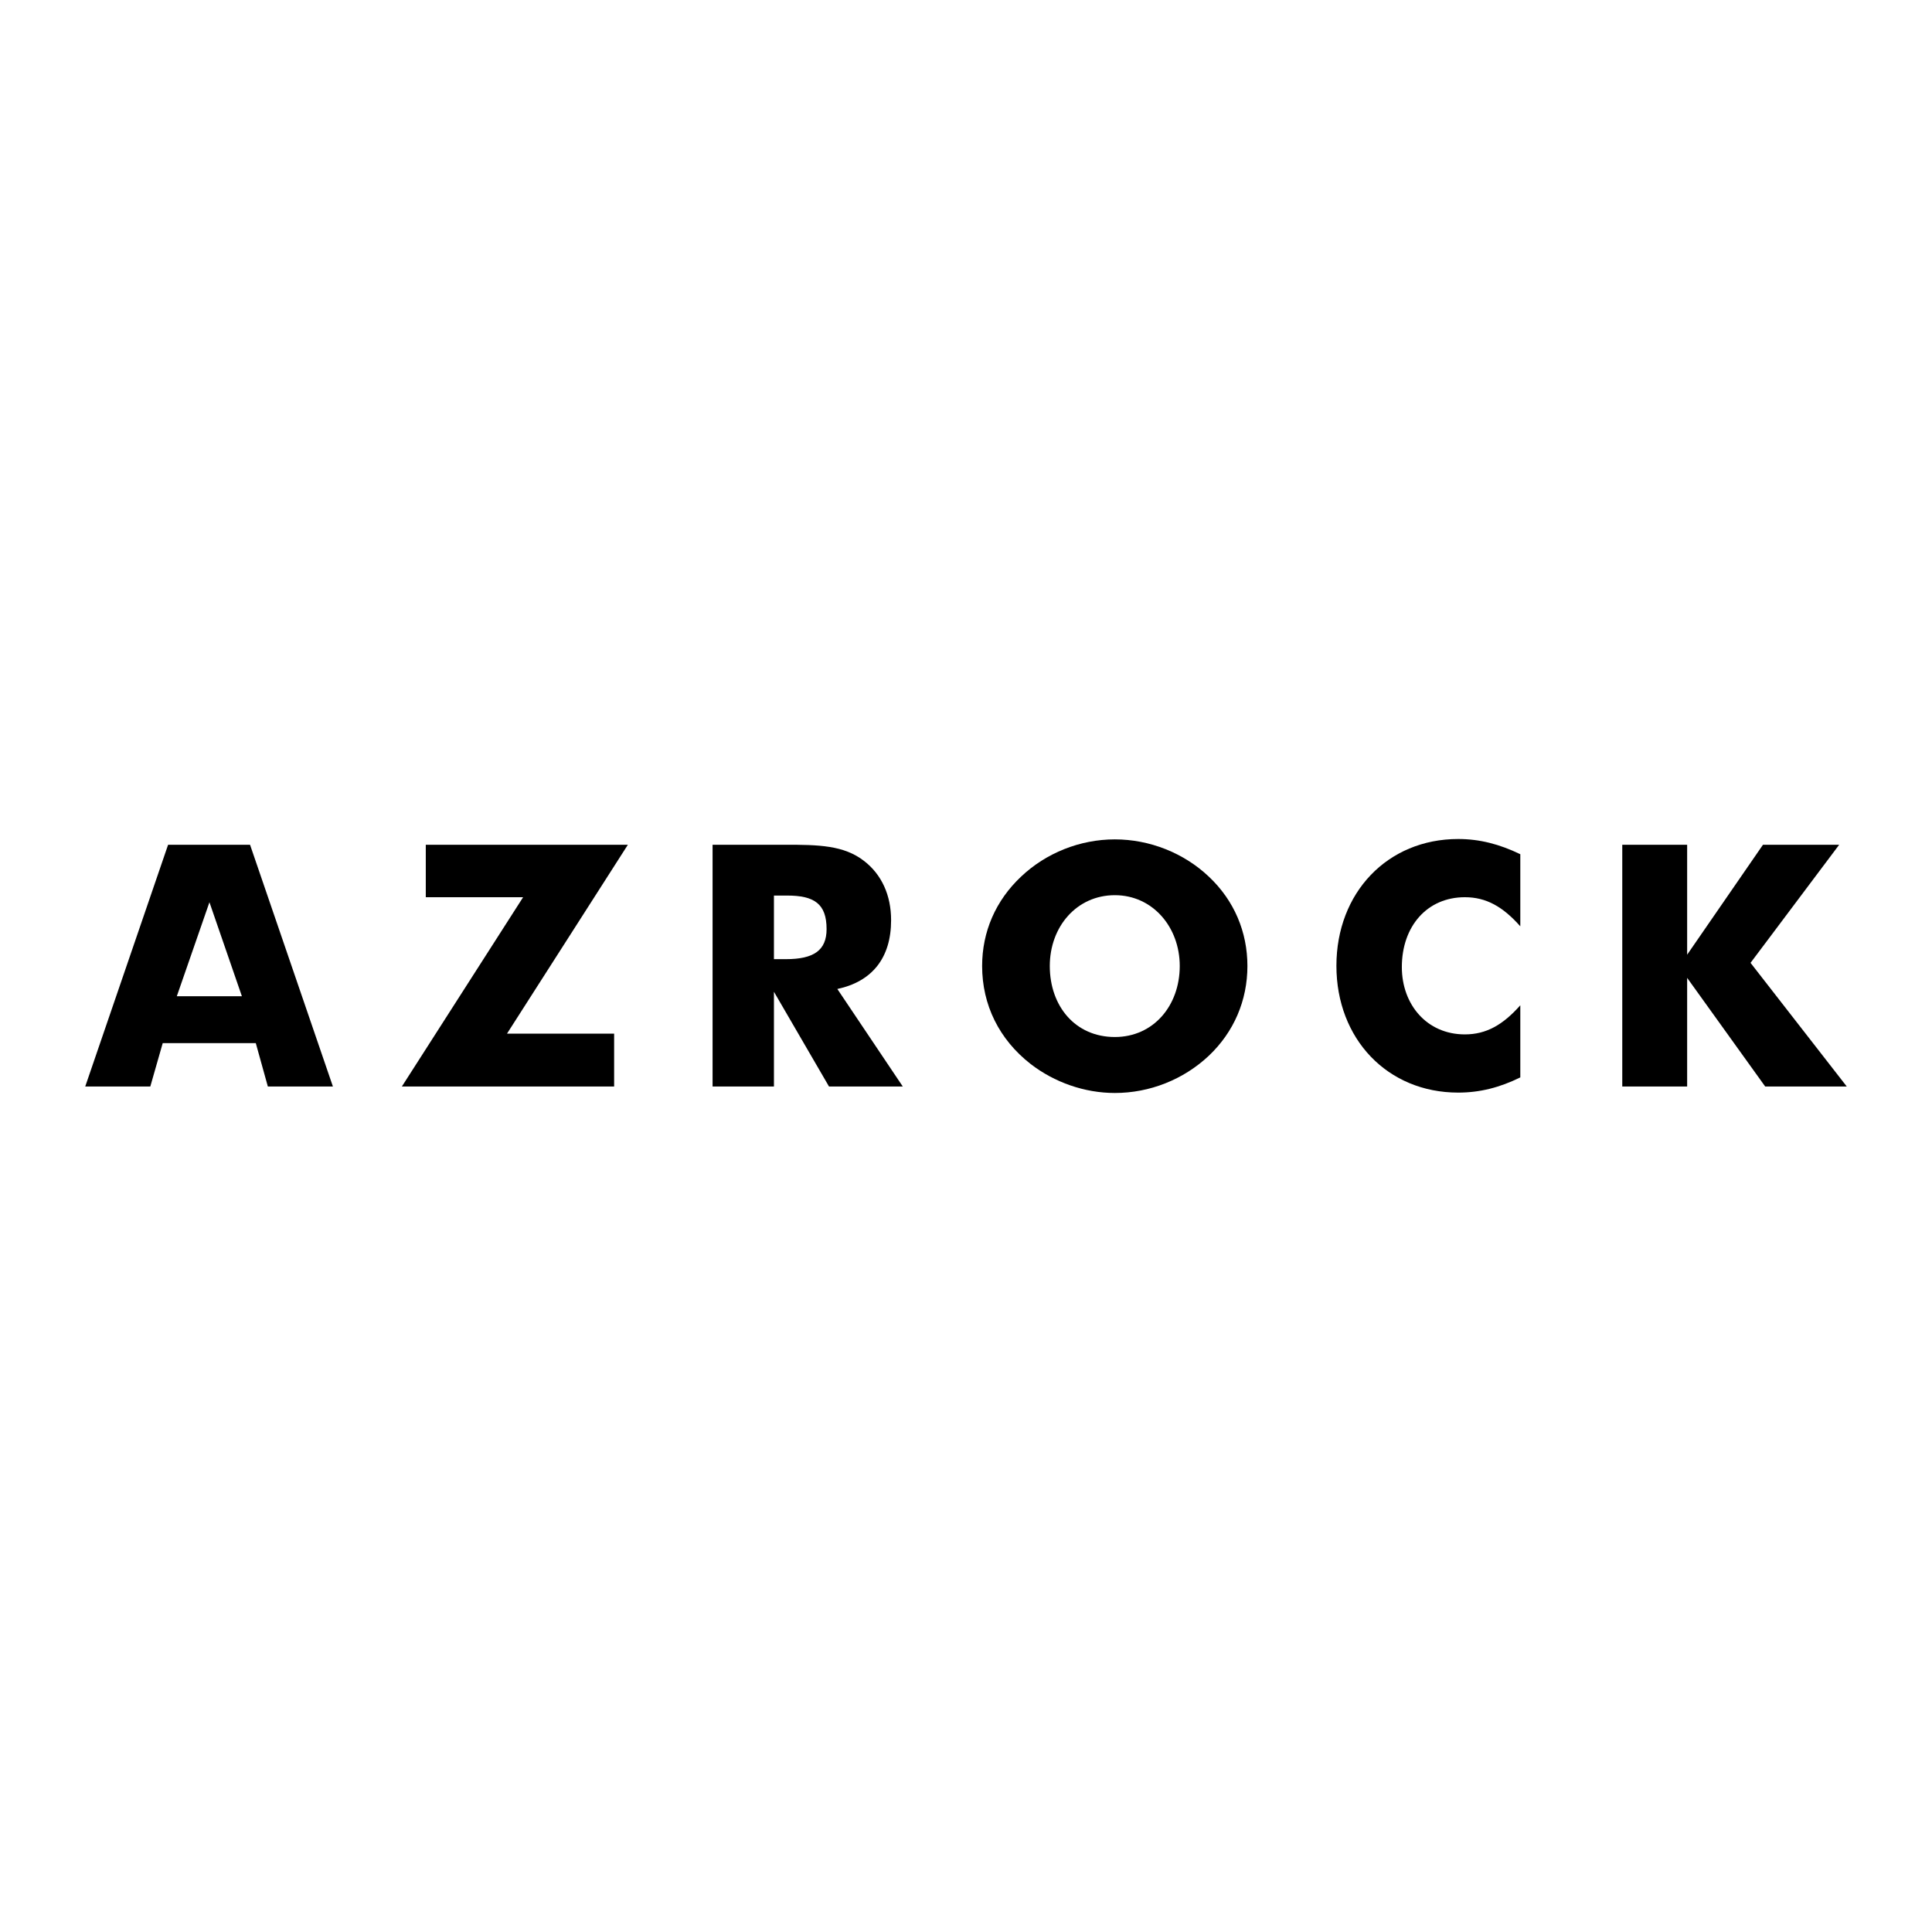
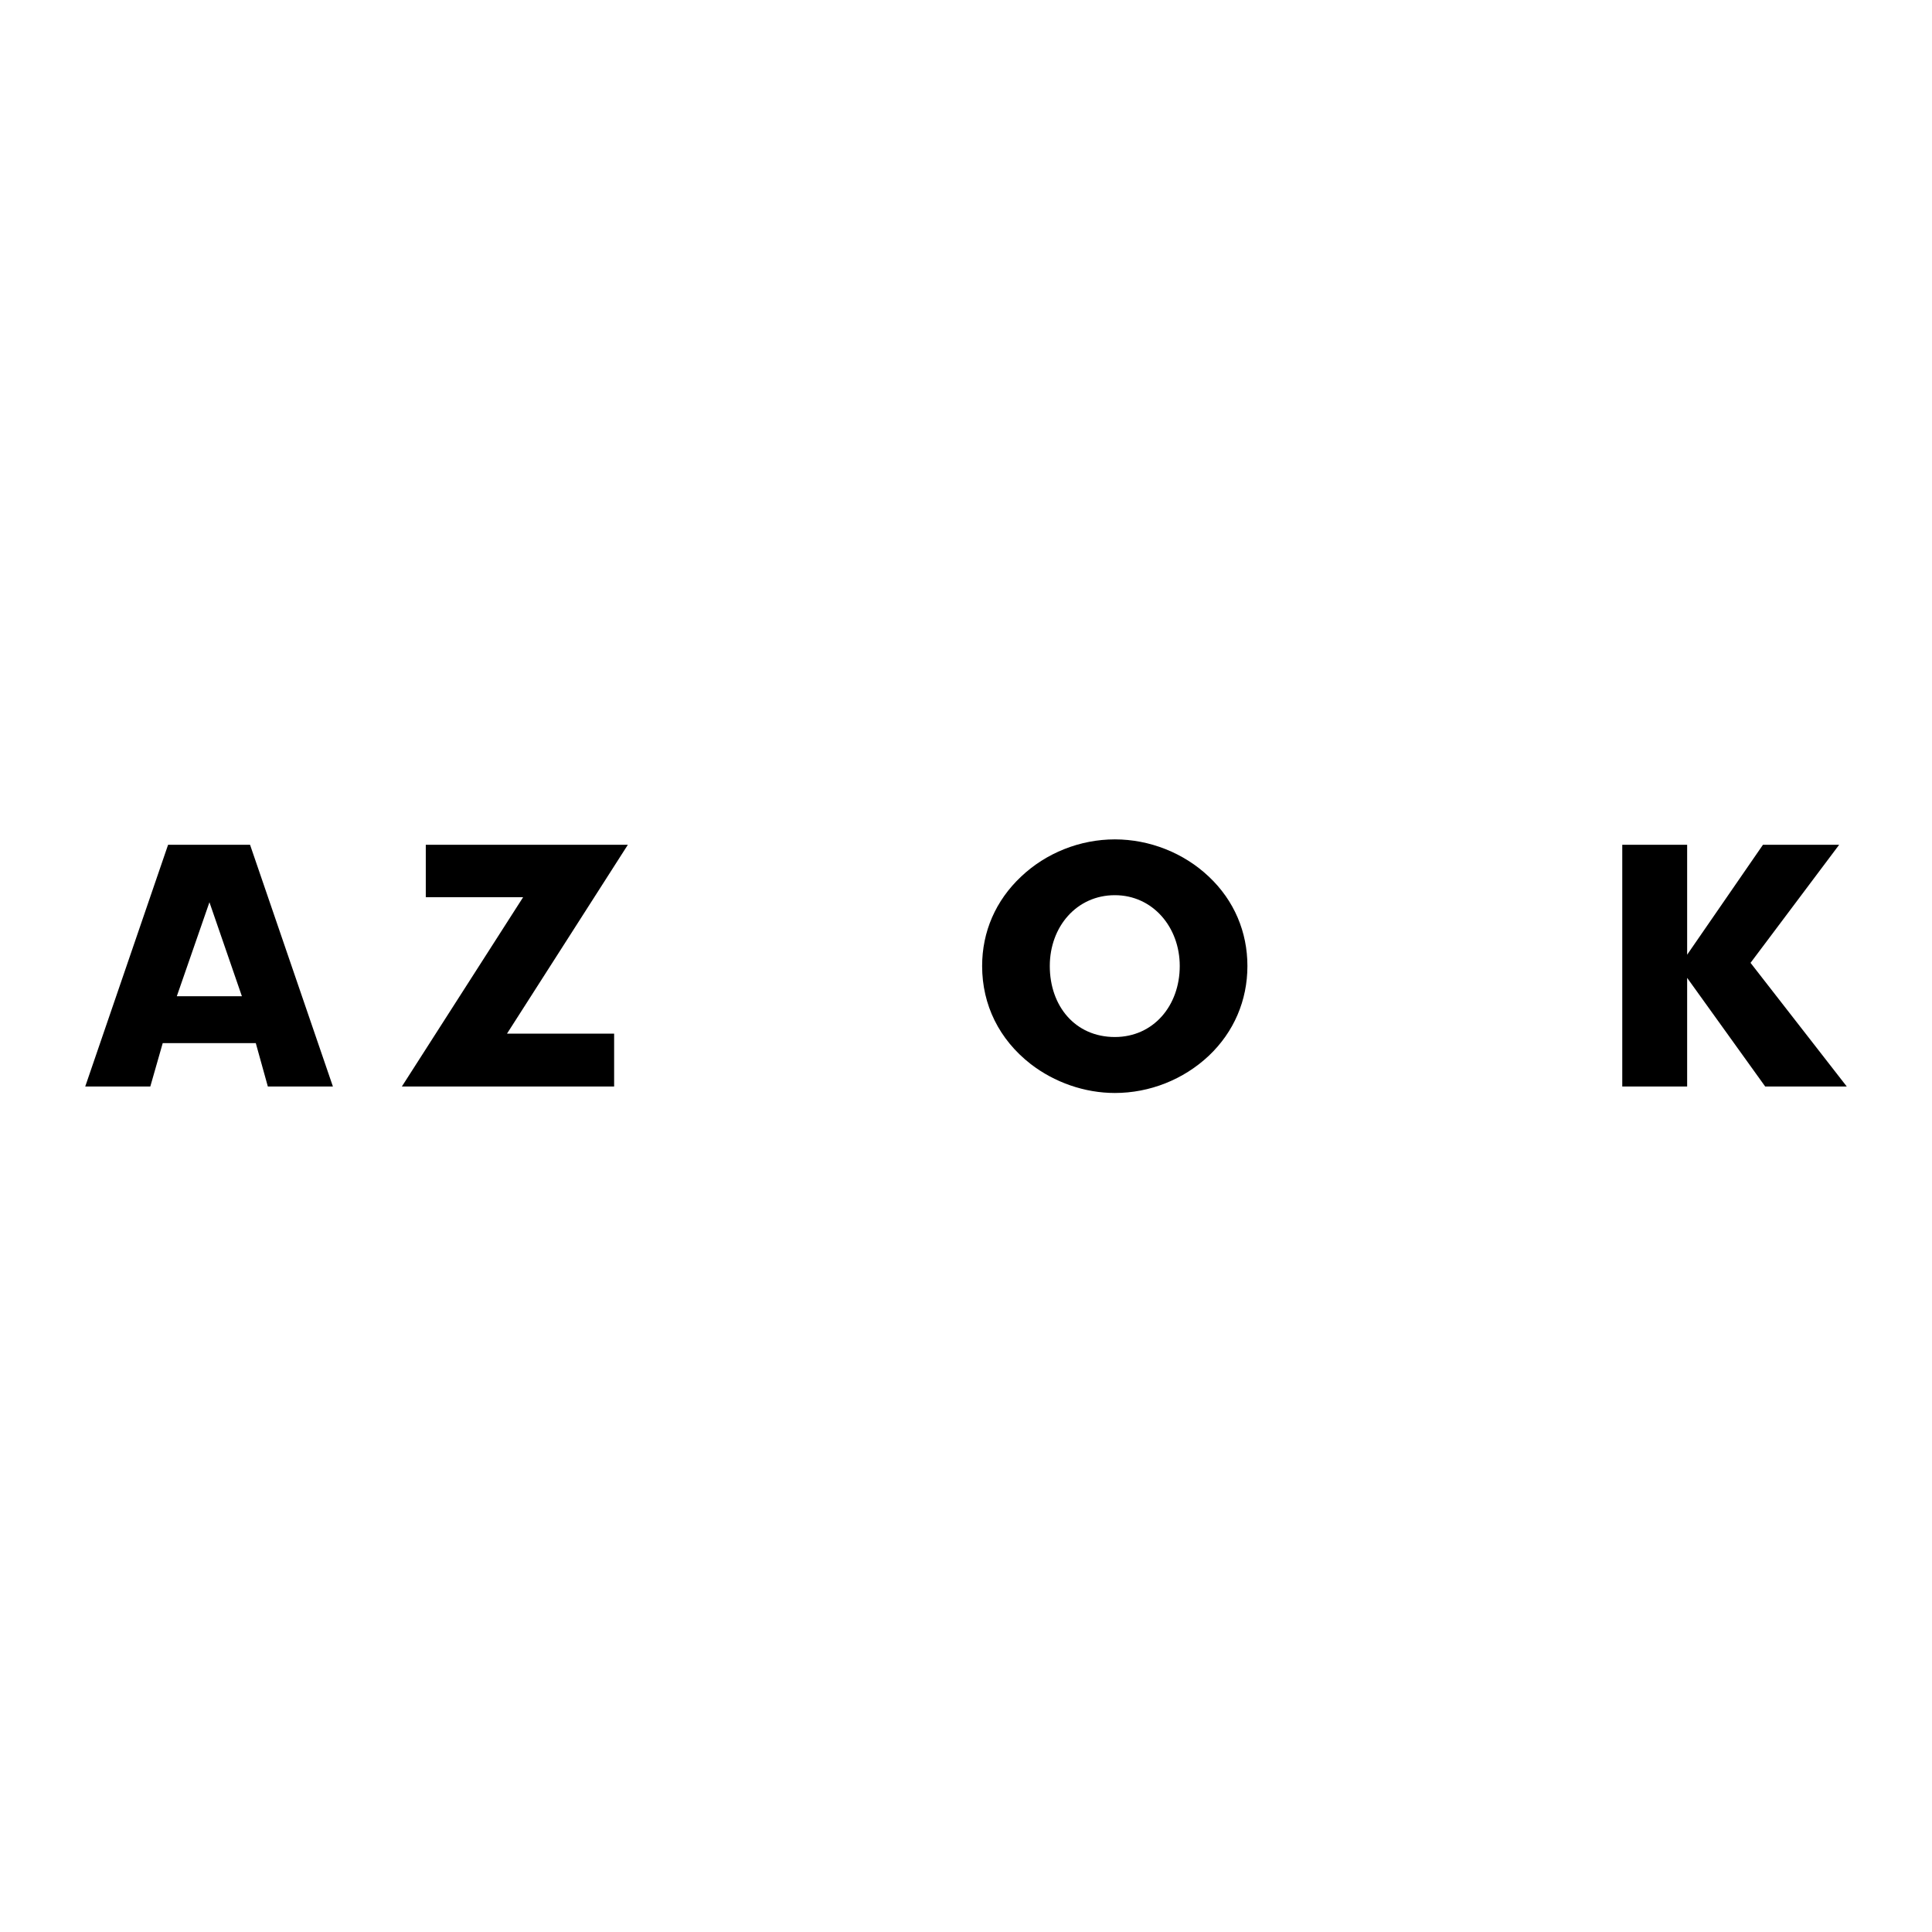
<svg xmlns="http://www.w3.org/2000/svg" version="1.0" id="Layer_1" x="0px" y="0px" width="192.756px" height="192.756px" viewBox="0 0 192.756 192.756" enable-background="new 0 0 192.756 192.756" xml:space="preserve">
  <g>
    <polygon fill-rule="evenodd" clip-rule="evenodd" fill="#FFFFFF" points="0,0 192.756,0 192.756,192.756 0,192.756 0,0  " />
    <polygon fill-rule="evenodd" clip-rule="evenodd" points="8.504,108.4 14.996,108.4 16.235,104.072 25.52,104.072 26.723,108.4    33.214,108.4 24.947,84.282 16.771,84.282 8.504,108.4  " />
    <polygon fill-rule="evenodd" clip-rule="evenodd" points="61.272,108.4 61.272,103.129 50.582,103.129 62.642,84.282    42.481,84.282 42.481,89.516 52.191,89.516 40.095,108.4 61.272,108.4  " />
-     <path fill-rule="evenodd" clip-rule="evenodd" d="M71.094,108.4h6.122v-9.451l5.493,9.451h7.361l-6.529-9.729   c3.477-0.74,5.364-3.107,5.364-6.862c0-2.497-0.943-4.55-2.682-5.9c-2.034-1.591-4.587-1.628-7.898-1.628h-7.231V108.4   L71.094,108.4z" />
    <path fill-rule="evenodd" clip-rule="evenodd" d="M124.455,96.378c0-3.385-1.313-6.529-3.848-8.915   c-2.497-2.368-5.918-3.718-9.377-3.718c-3.478,0-6.862,1.351-9.359,3.718c-2.534,2.386-3.884,5.493-3.884,8.915   c0,3.884,1.701,7.325,4.827,9.767c2.386,1.848,5.4,2.902,8.416,2.902c3.459,0,6.843-1.33,9.377-3.717   C123.104,102.963,124.455,99.818,124.455,96.378L124.455,96.378z" />
-     <path fill-rule="evenodd" clip-rule="evenodd" d="M151.681,85.225c-2.071-0.999-4.051-1.517-6.196-1.517   c-7.065,0-12.151,5.364-12.151,12.651s5.086,12.65,12.151,12.65c2.146,0,4.125-0.498,6.196-1.516v-7.195   c-1.738,1.961-3.403,2.904-5.53,2.904c-3.81,0-6.289-2.996-6.289-6.714c0-4.069,2.516-6.973,6.289-6.973   c2.127,0,3.792,0.943,5.53,2.904V85.225L151.681,85.225z" />
    <polygon fill-rule="evenodd" clip-rule="evenodd" points="161.854,108.4 168.327,108.4 168.327,97.562 176.113,108.4    184.252,108.4 174.652,96.064 183.494,84.282 175.892,84.282 168.327,95.25 168.327,84.282 161.854,84.282 161.854,108.4  " />
    <polygon fill-rule="evenodd" clip-rule="evenodd" fill="#FFFFFF" points="17.641,99.393 20.896,90.016 24.133,99.393    17.641,99.393  " />
    <path fill-rule="evenodd" clip-rule="evenodd" fill="#FFFFFF" d="M77.216,95.694V89.35h1.313c2.701,0,3.939,0.813,3.939,3.348   c0,2.127-1.294,2.997-4.05,2.997H77.216L77.216,95.694z" />
    <path fill-rule="evenodd" clip-rule="evenodd" fill="#FFFFFF" d="M111.23,103.463c-3.959,0-6.492-3.09-6.492-7.085   c0-3.921,2.682-7.065,6.492-7.065c3.772,0,6.474,3.181,6.474,7.065C117.704,100.336,115.077,103.463,111.23,103.463L111.23,103.463   z" />
  </g>
</svg>